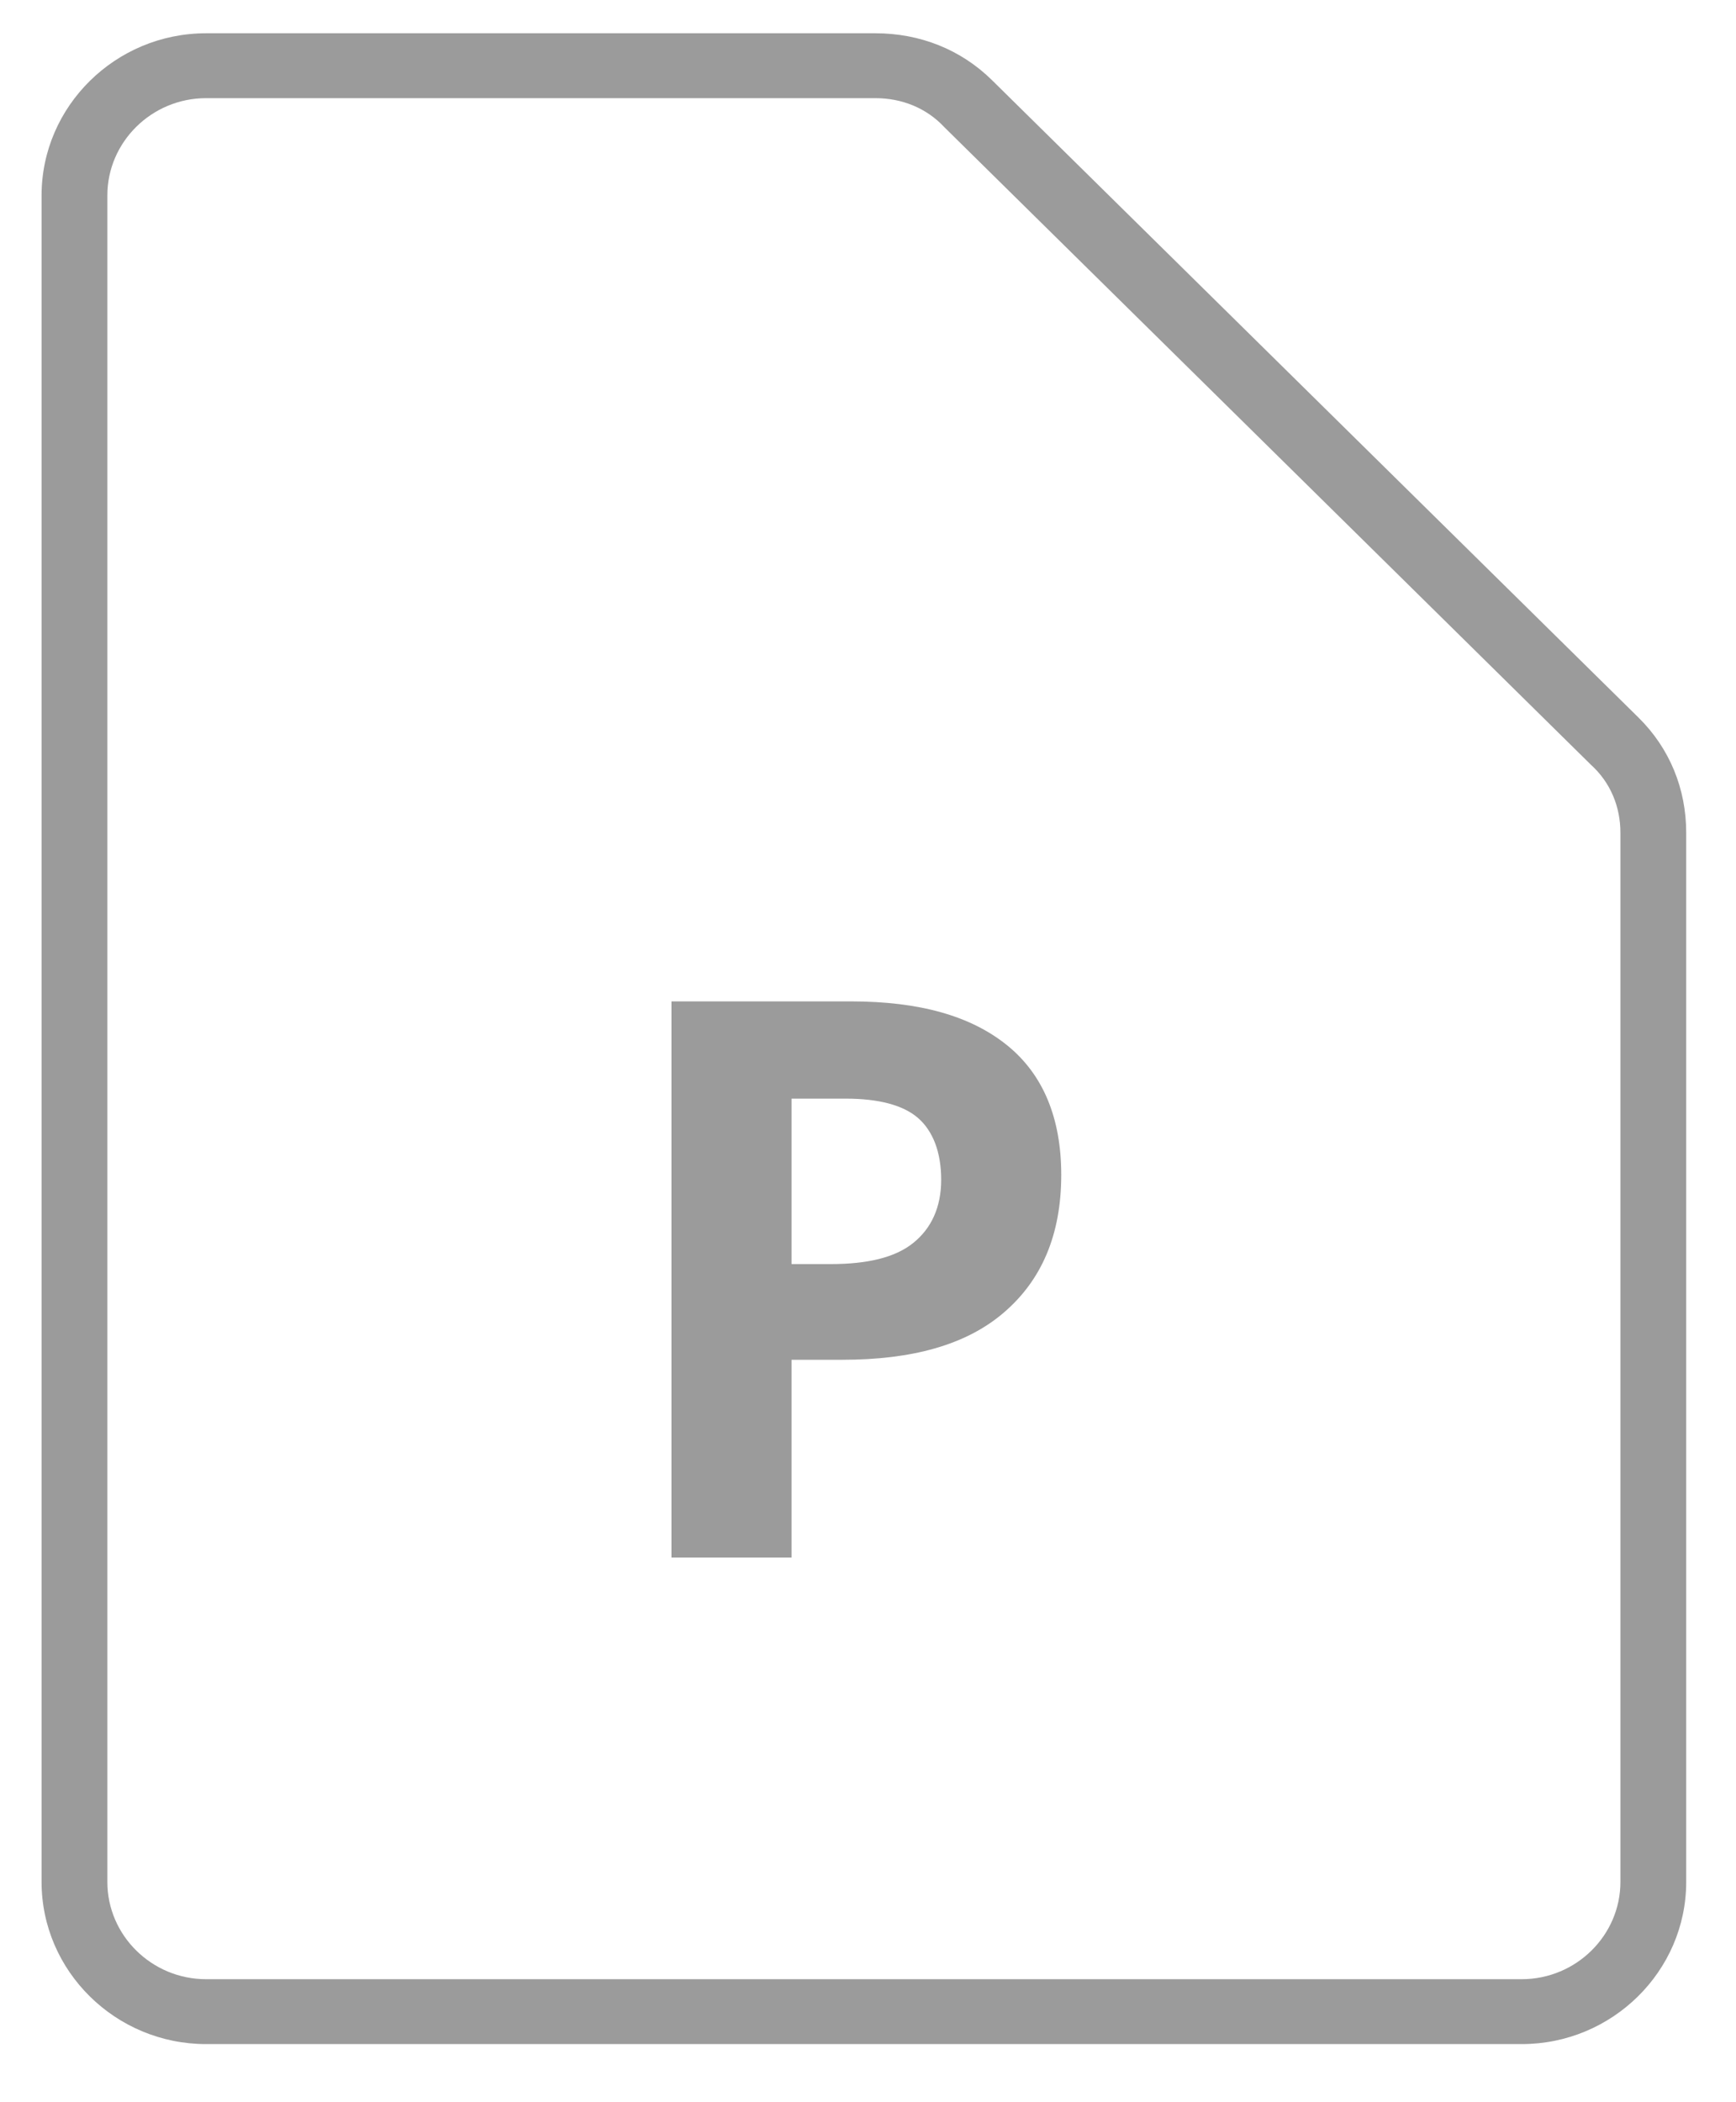
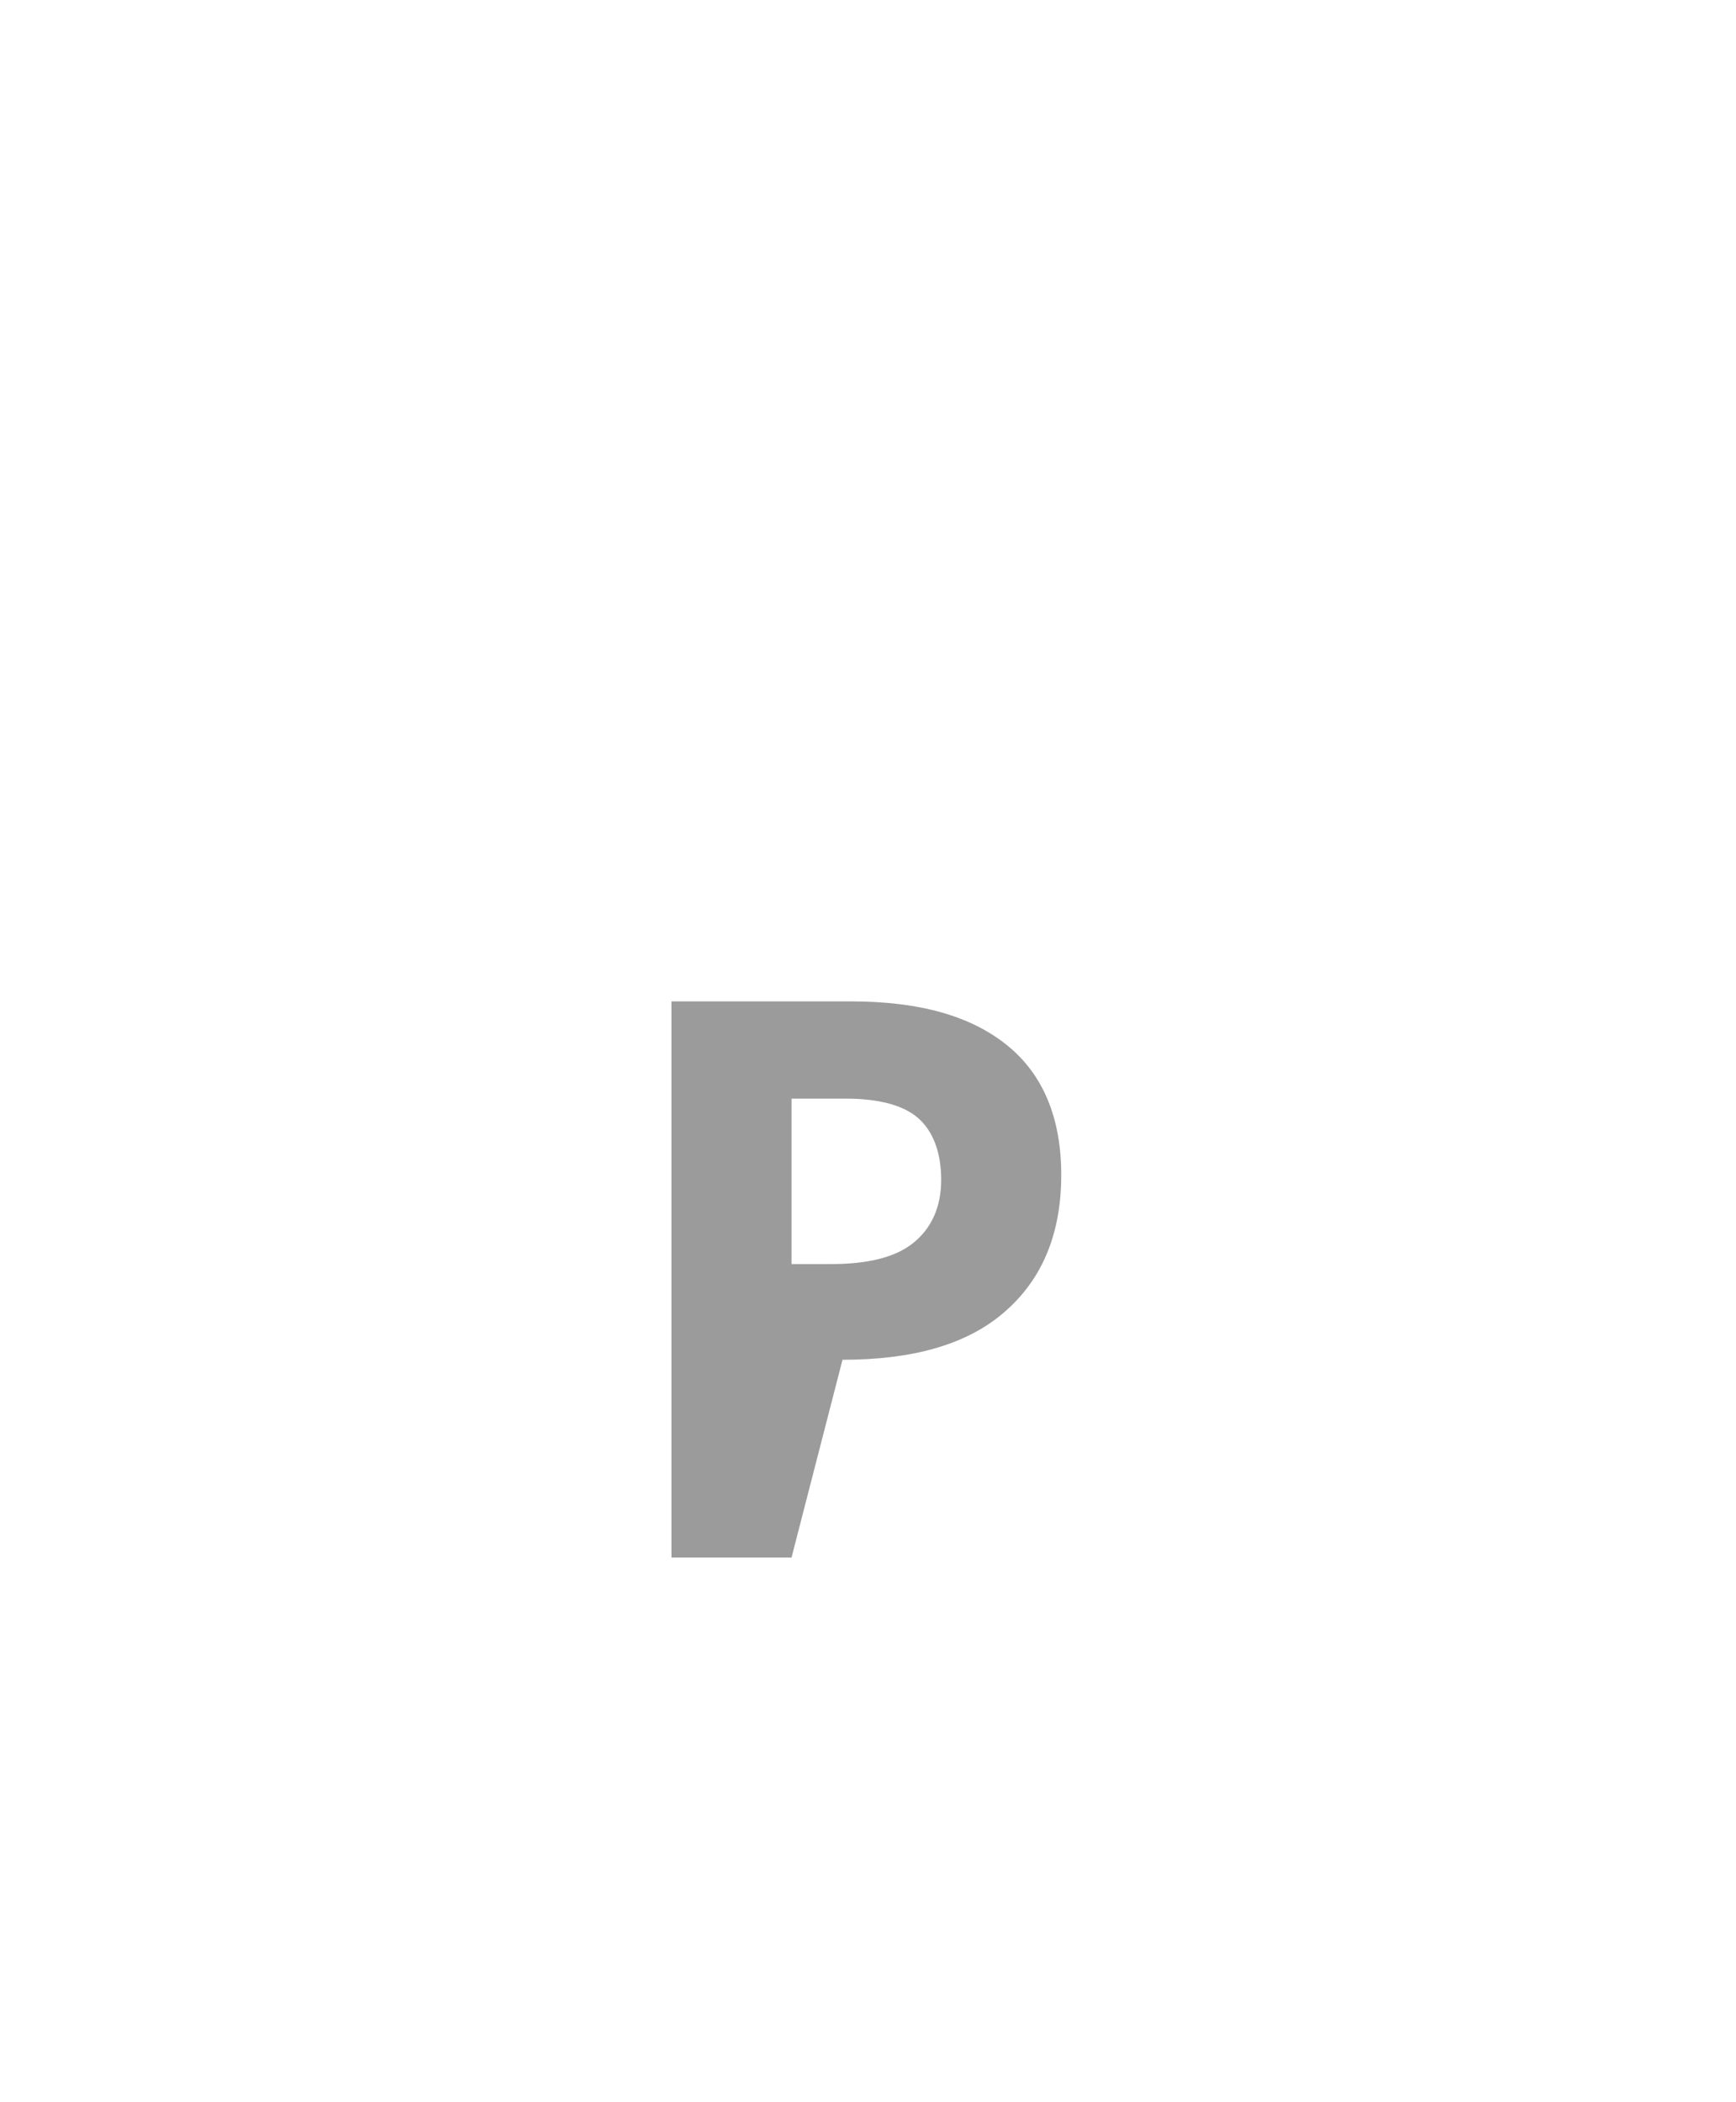
<svg xmlns="http://www.w3.org/2000/svg" width="19px" height="23px" viewBox="0 0 19 23" version="1.1">
  <defs />
  <g id="Page-1" stroke="none" stroke-width="1" fill="none" fill-rule="evenodd">
    <g id="Attachments" transform="translate(-239, -279)" fill="#9B9B9B">
      <g id="Powerpoint" transform="translate(239.455, 279.364)">
        <g id="Group">
-           <path d="M16.2,22 L1.8,22 C0.81,22 0,21.202 0,20.226 L0,1.774 C0,0.798 0.81,0 1.8,0 L9.126,0 C9.612,0 10.062,0.177 10.404,0.515 L17.478,7.487 C17.82,7.824 18,8.268 18,8.747 L18,20.226 C18,21.202 17.19,22 16.2,22 Z M1.8,0.71 C1.206,0.71 0.72,1.189 0.72,1.774 L0.72,20.226 C0.72,20.811 1.206,21.29 1.8,21.29 L16.2,21.29 C16.794,21.29 17.28,20.811 17.28,20.226 L17.28,8.747 C17.28,8.463 17.172,8.197 16.956,8.002 L9.882,1.029 C9.684,0.816 9.414,0.71 9.126,0.71 L1.8,0.71 Z" id="Shape" />
-           <path d="M11.16,12.49 C11.16,13.147 10.944,13.644 10.53,13.998 C10.116,14.353 9.522,14.513 8.766,14.513 L8.208,14.513 L8.208,16.677 L6.894,16.677 L6.894,10.592 L8.856,10.592 C9.612,10.592 10.17,10.752 10.566,11.071 C10.962,11.39 11.16,11.869 11.16,12.49 Z M8.208,13.466 L8.64,13.466 C9.036,13.466 9.342,13.395 9.54,13.235 C9.738,13.076 9.846,12.845 9.846,12.544 C9.846,12.242 9.756,12.011 9.594,11.869 C9.432,11.727 9.162,11.656 8.802,11.656 L8.208,11.656 L8.208,13.466 Z" id="Shape" />
+           <path d="M11.16,12.49 C11.16,13.147 10.944,13.644 10.53,13.998 C10.116,14.353 9.522,14.513 8.766,14.513 L8.208,16.677 L6.894,16.677 L6.894,10.592 L8.856,10.592 C9.612,10.592 10.17,10.752 10.566,11.071 C10.962,11.39 11.16,11.869 11.16,12.49 Z M8.208,13.466 L8.64,13.466 C9.036,13.466 9.342,13.395 9.54,13.235 C9.738,13.076 9.846,12.845 9.846,12.544 C9.846,12.242 9.756,12.011 9.594,11.869 C9.432,11.727 9.162,11.656 8.802,11.656 L8.208,11.656 L8.208,13.466 Z" id="Shape" />
        </g>
      </g>
    </g>
  </g>
</svg>